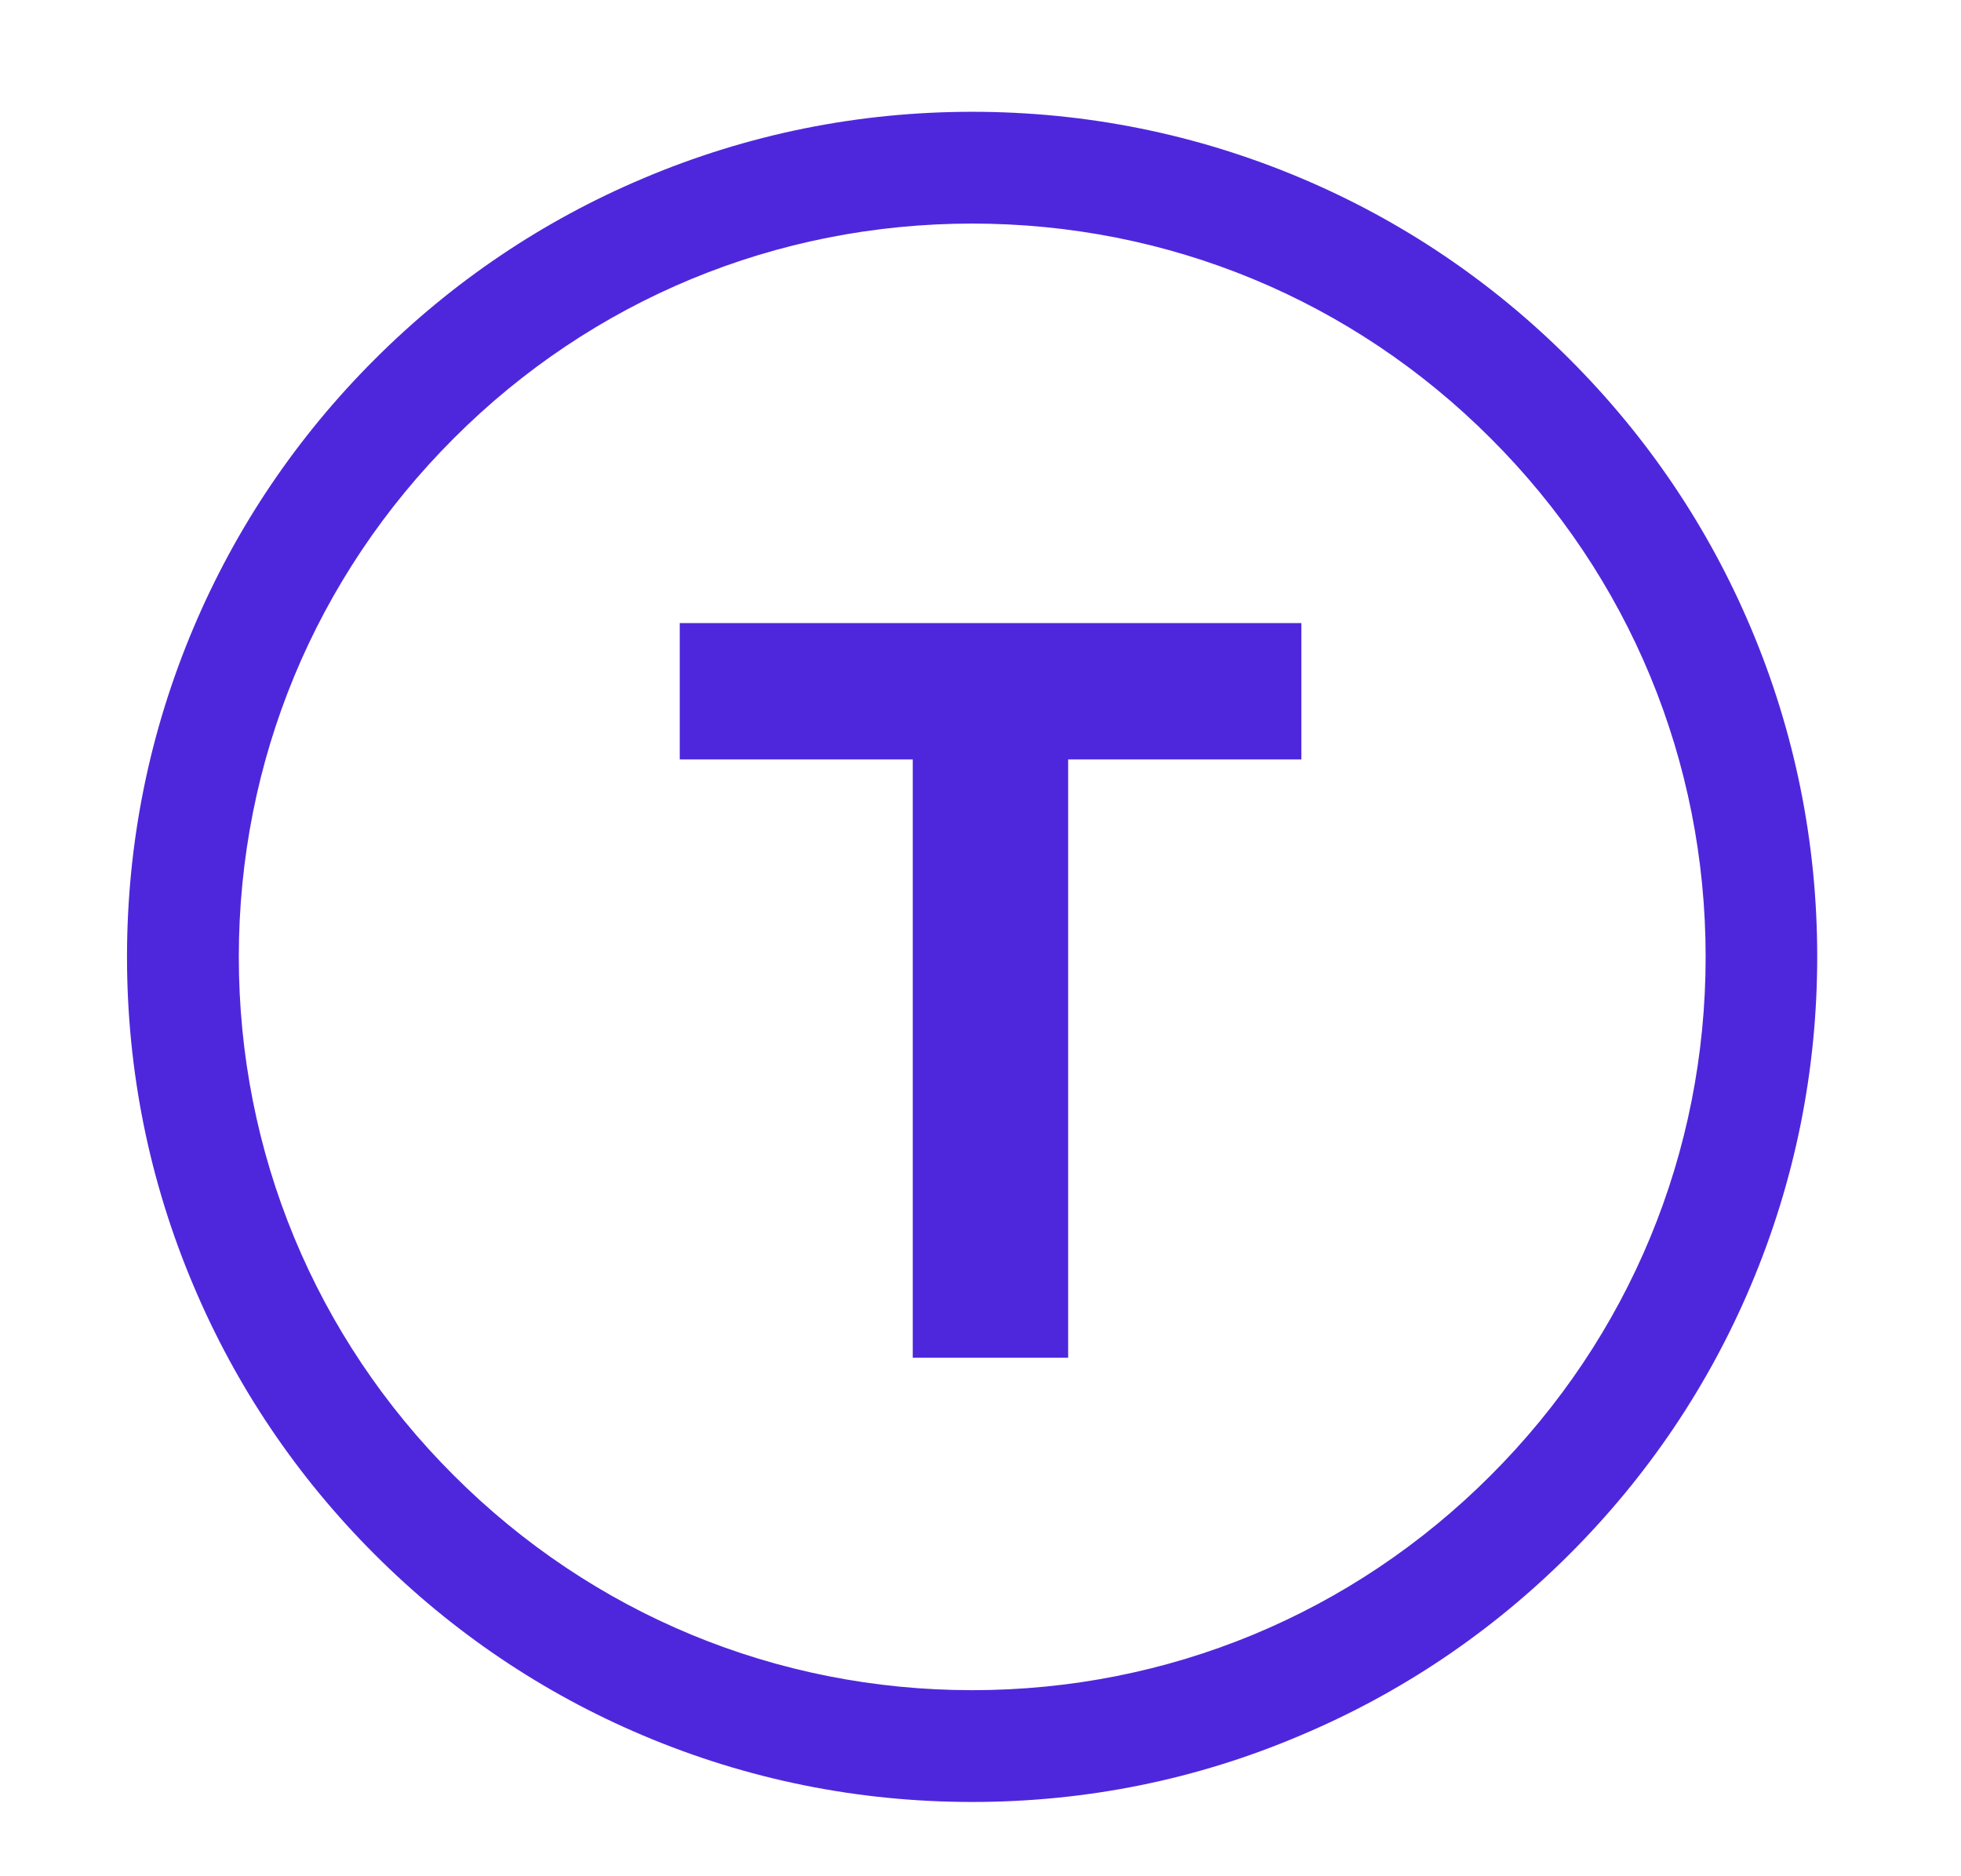
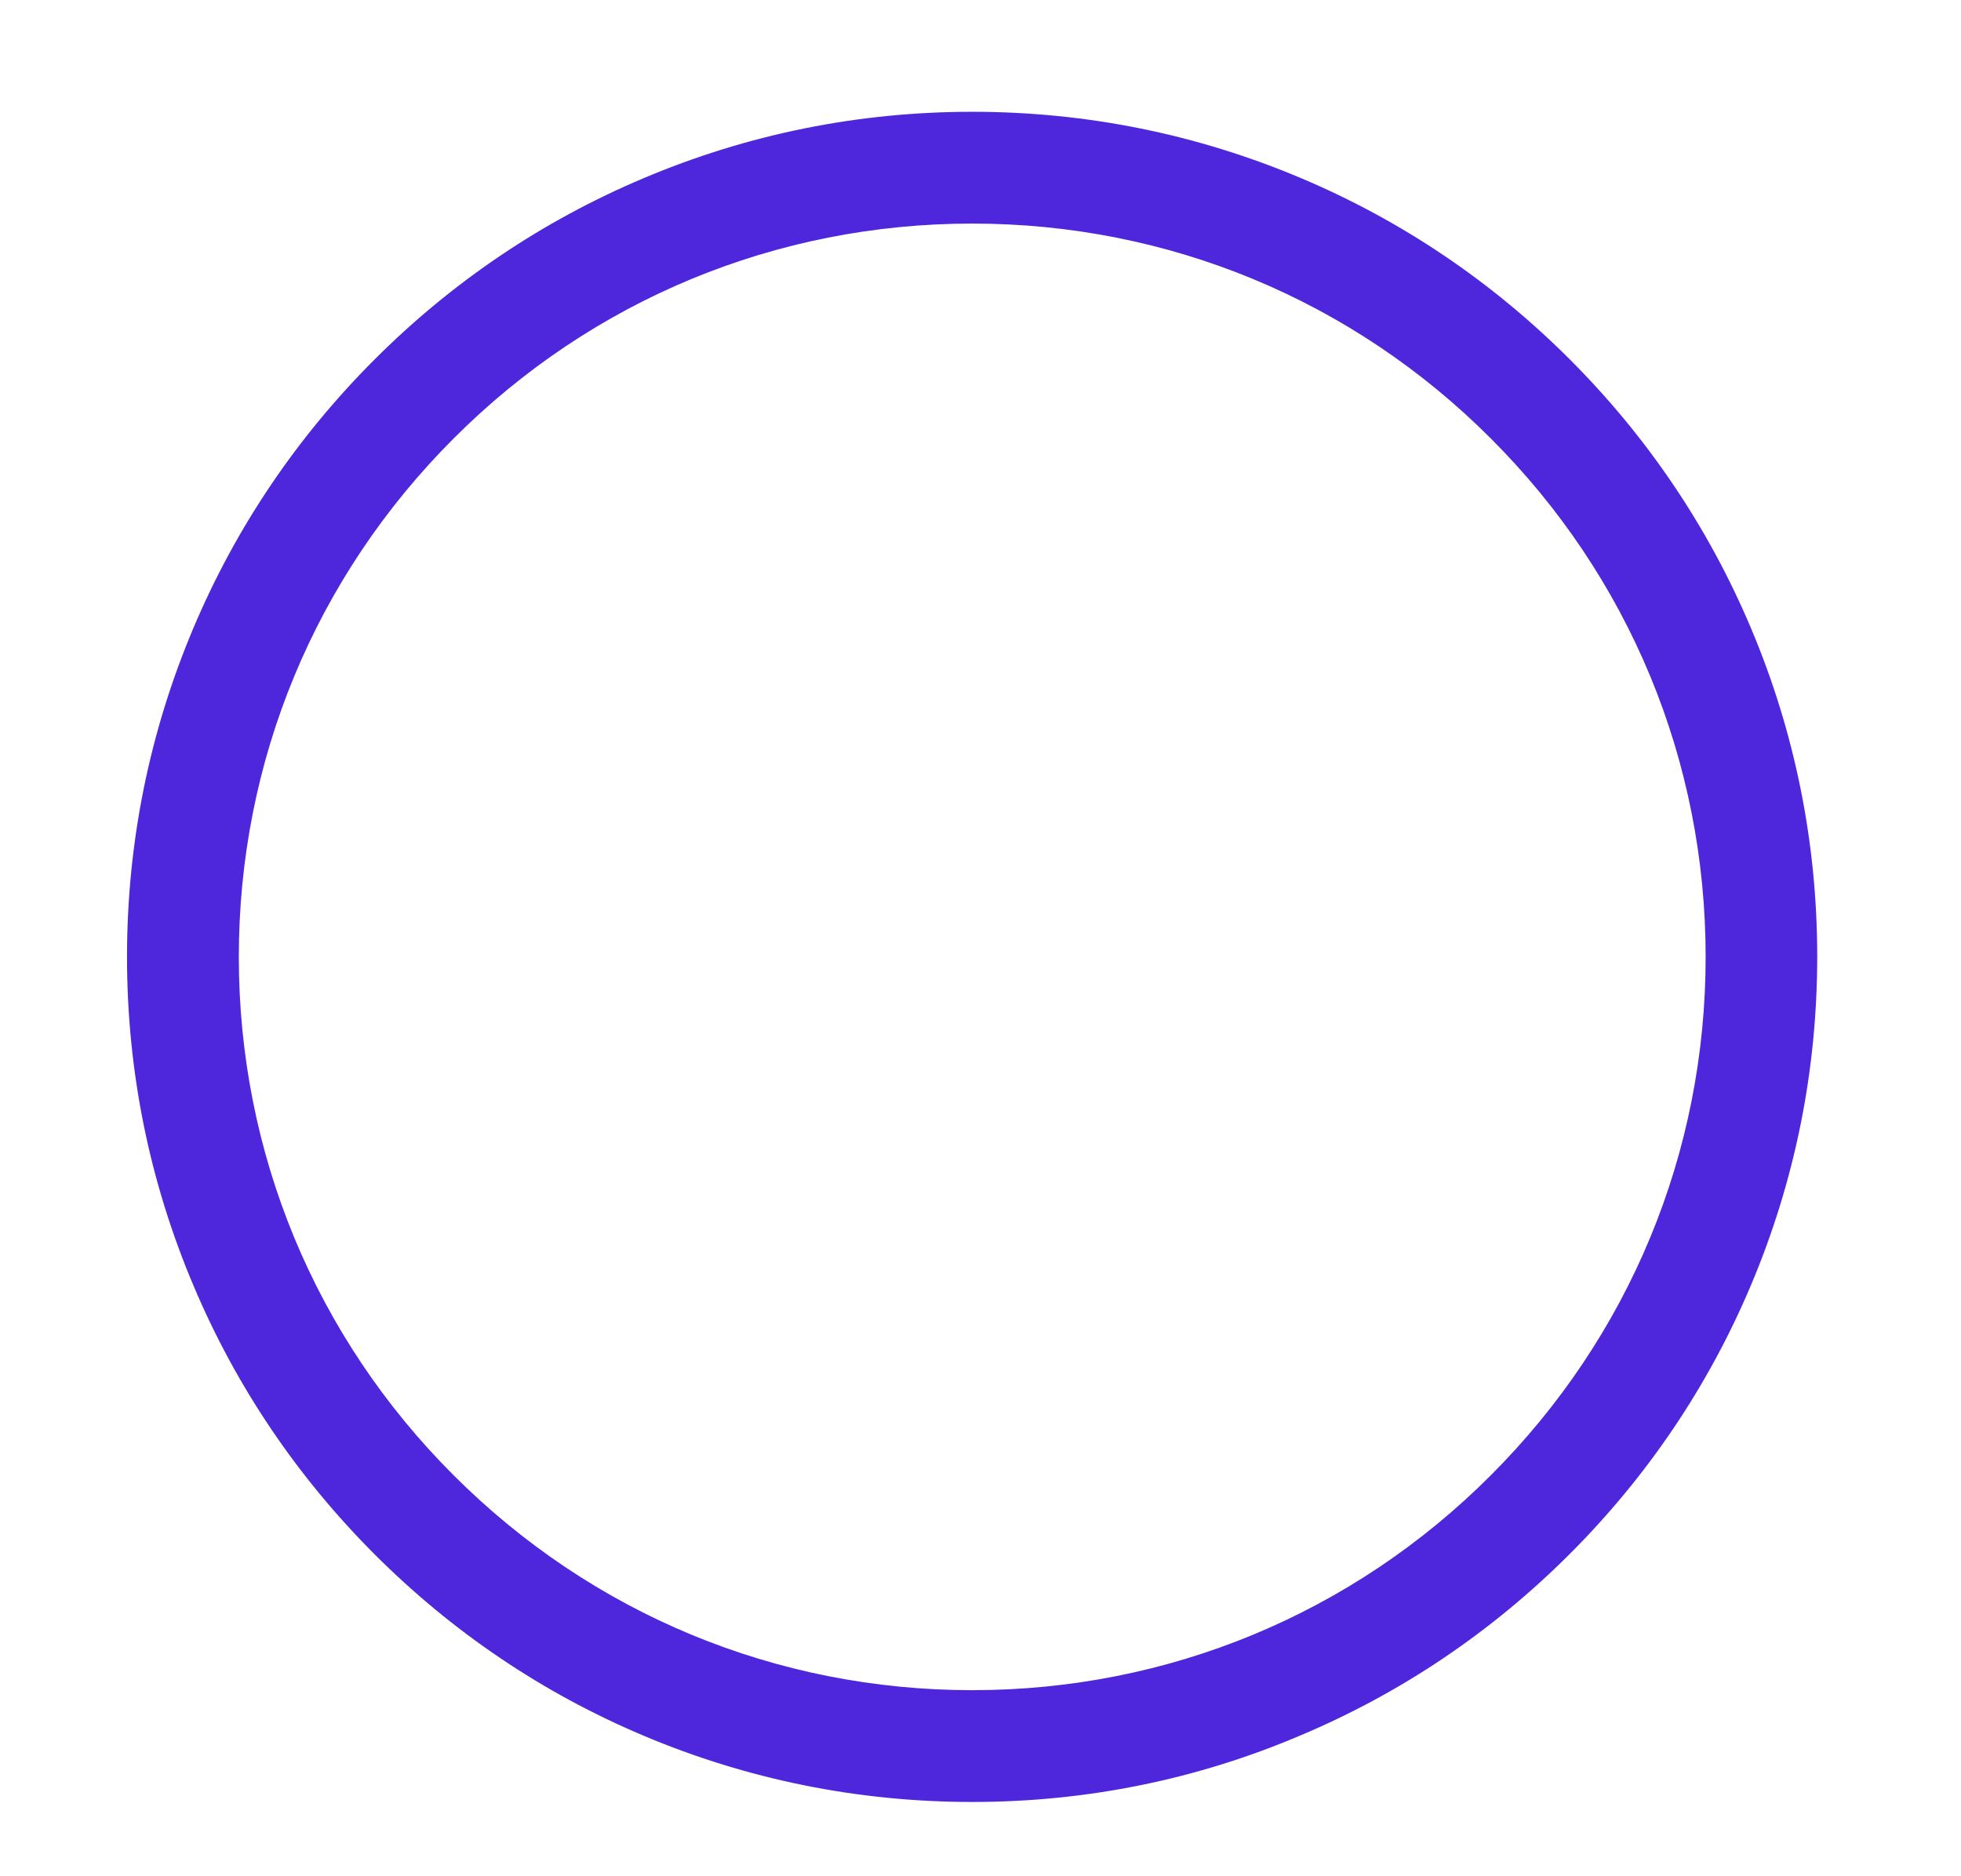
<svg xmlns="http://www.w3.org/2000/svg" id="Слой_1" x="0px" y="0px" viewBox="0 0 877 839" xml:space="preserve">
  <g>
    <path fill="#4E27DC" d="M434.8,806c-51,0-100.5-10-147.1-29.7c-45-19-85.4-46.3-120.1-81s-62-75.1-81-120.1 C66.8,528.5,56.8,479,56.8,428s10-100.5,29.7-147.1c19-45,46.3-85.4,81-120.1s75.1-62,120.1-81C334.3,60,383.8,50,434.8,50 s100.5,10,147.1,29.7c45,19,85.4,46.3,120.1,81c34.7,34.7,62,75.1,81,120.1c19.7,46.6,29.7,96.1,29.7,147.1S802.7,528.4,783,575 c-19,45-46.3,85.4-81,120.1c-34.7,34.7-75.1,62-120.1,81C535.3,796,485.8,806,434.8,806z M434.8,100c-87.6,0-170,34.1-231.9,96.1 c-62,62-96.1,144.3-96.1,231.9s34.1,170,96.1,231.9c62,62,144.3,96.1,231.9,96.1s170-34.1,231.9-96.1c62-62,96.1-144.3,96.1-231.9 s-34.1-170-96.1-231.9C604.8,134.1,522.4,100,434.8,100z" />
  </g>
  <g>
-     <path fill="#4E27DC" d="M581.9,339.7H477.7v267.6h-69.5V339.7H304v-61h278V339.7z" />
-   </g>
+     </g>
</svg>